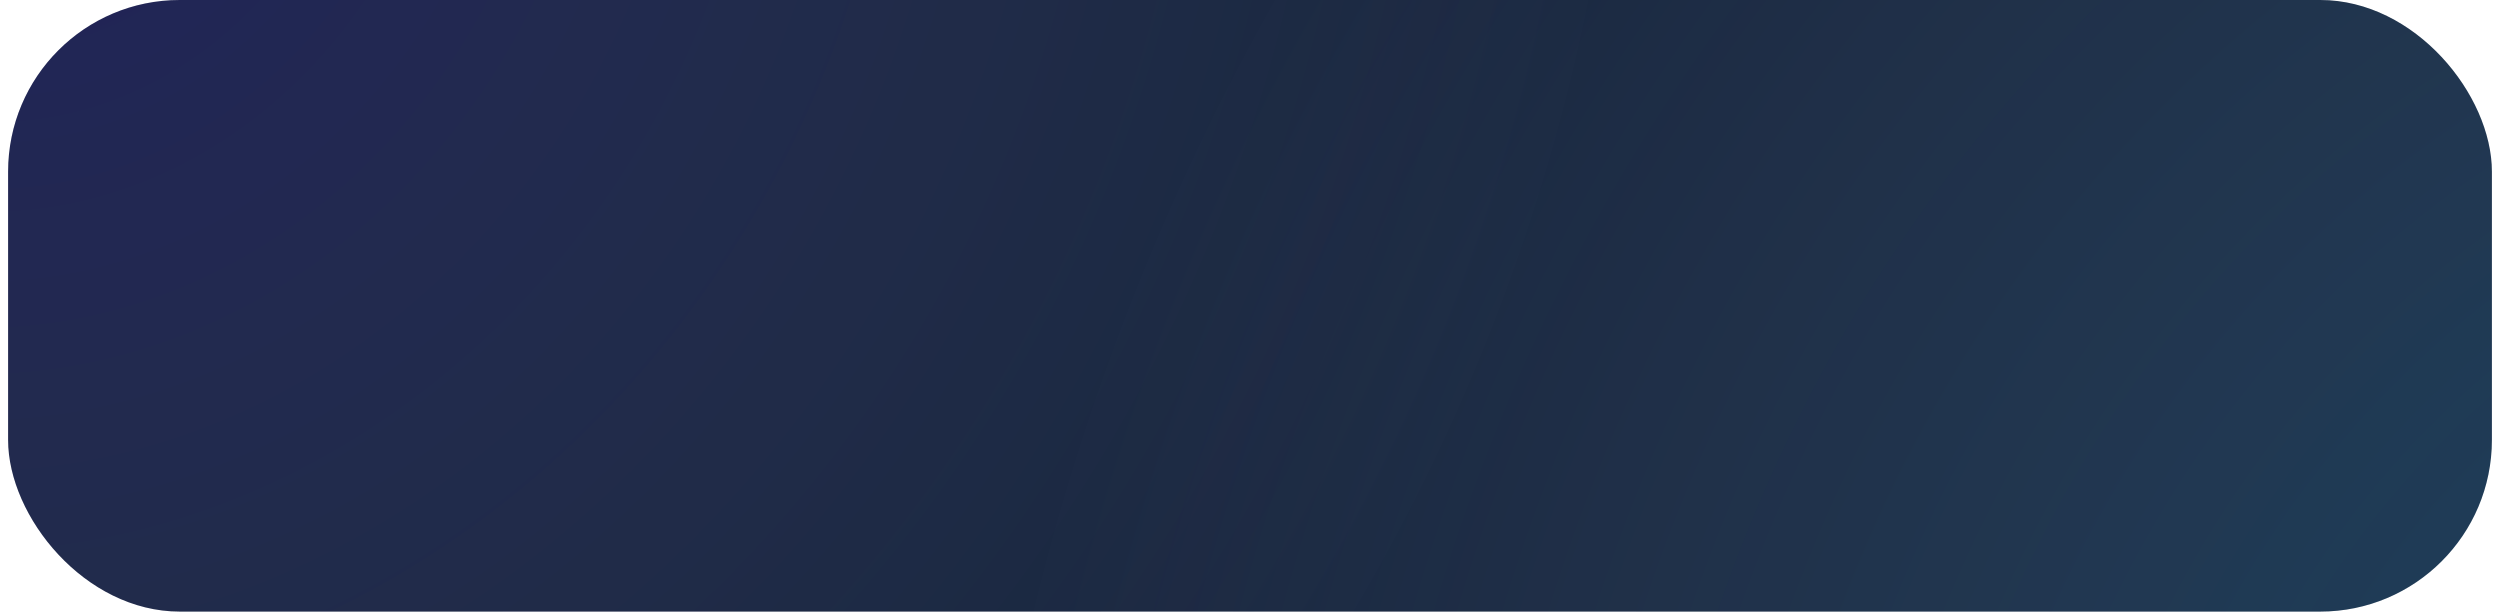
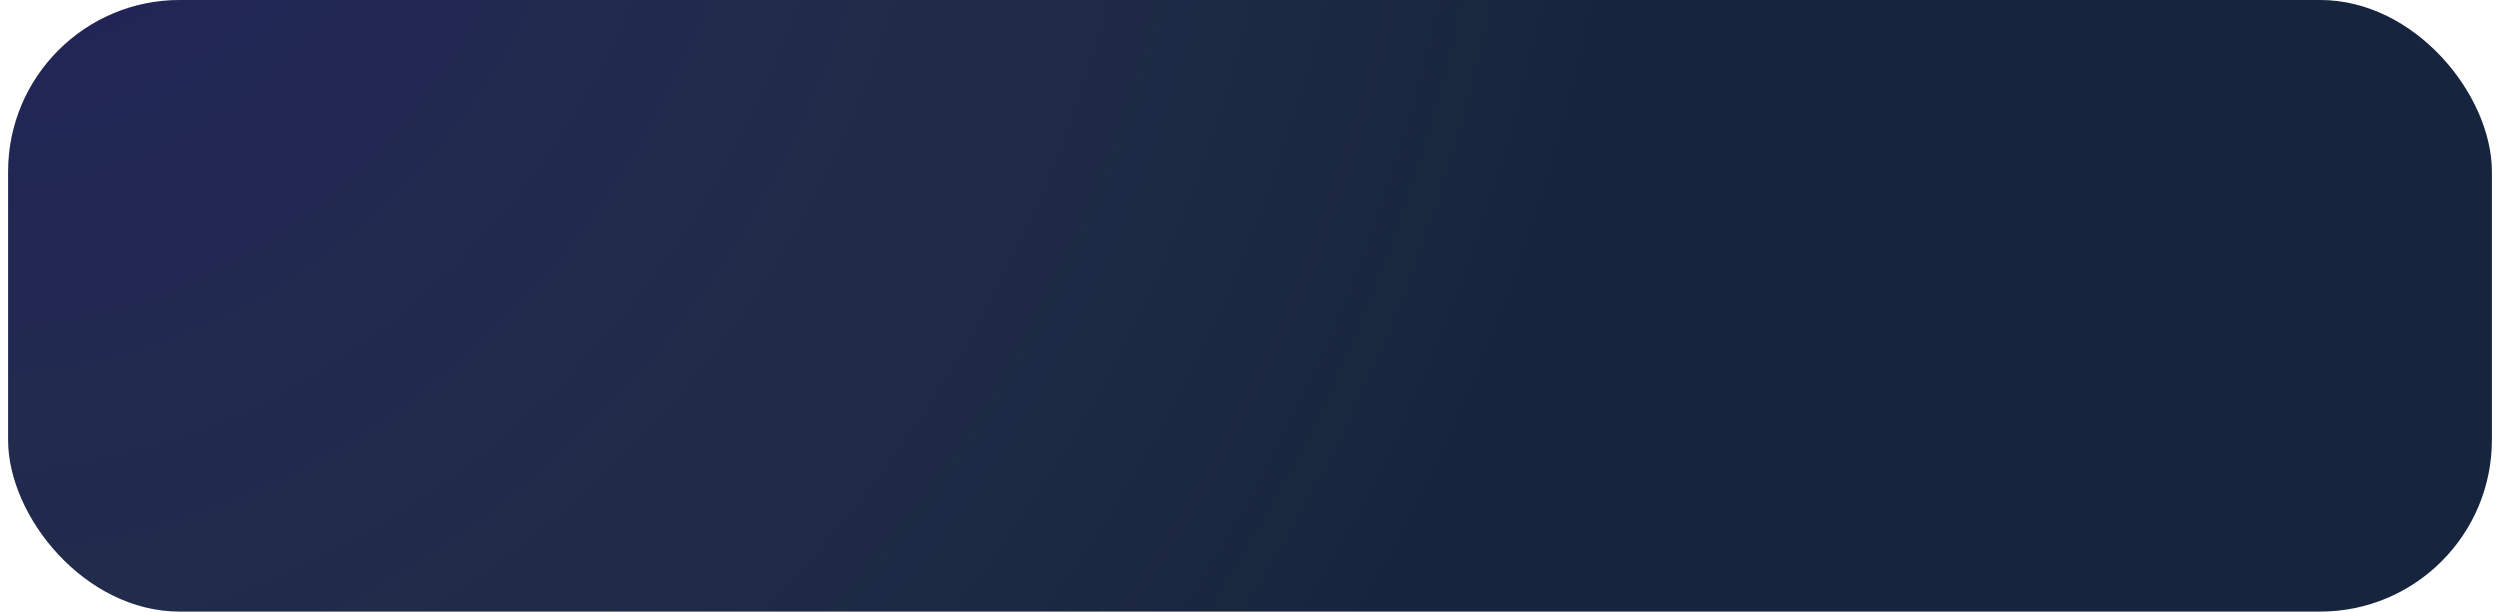
<svg xmlns="http://www.w3.org/2000/svg" width="233" height="57" viewBox="0 0 233 57" fill="none">
  <rect x="0.755" width="231.49" height="57" rx="16" fill="#16243D" />
  <rect x="0.755" width="231.49" height="57" rx="16" fill="url(#paint0_radial_2365_8)" fill-opacity="0.15" />
-   <rect x="0.755" width="231.49" height="57" rx="16" fill="url(#paint1_radial_2365_8)" fill-opacity="0.2" />
  <defs>
    <radialGradient id="paint0_radial_2365_8" cx="0" cy="0" r="1" gradientUnits="userSpaceOnUse" gradientTransform="translate(0.755 -24.222) rotate(25.582) scale(150.917 164.856)">
      <stop stop-color="#5200FF" />
      <stop offset="1" stop-color="white" stop-opacity="0" />
    </radialGradient>
    <radialGradient id="paint1_radial_2365_8" cx="0" cy="0" r="1" gradientUnits="userSpaceOnUse" gradientTransform="translate(271.329 94.862) rotate(-158.419) scale(180.417 203.086)">
      <stop stop-color="#00C2FF" />
      <stop offset="1" stop-color="white" stop-opacity="0" />
    </radialGradient>
  </defs>
</svg>